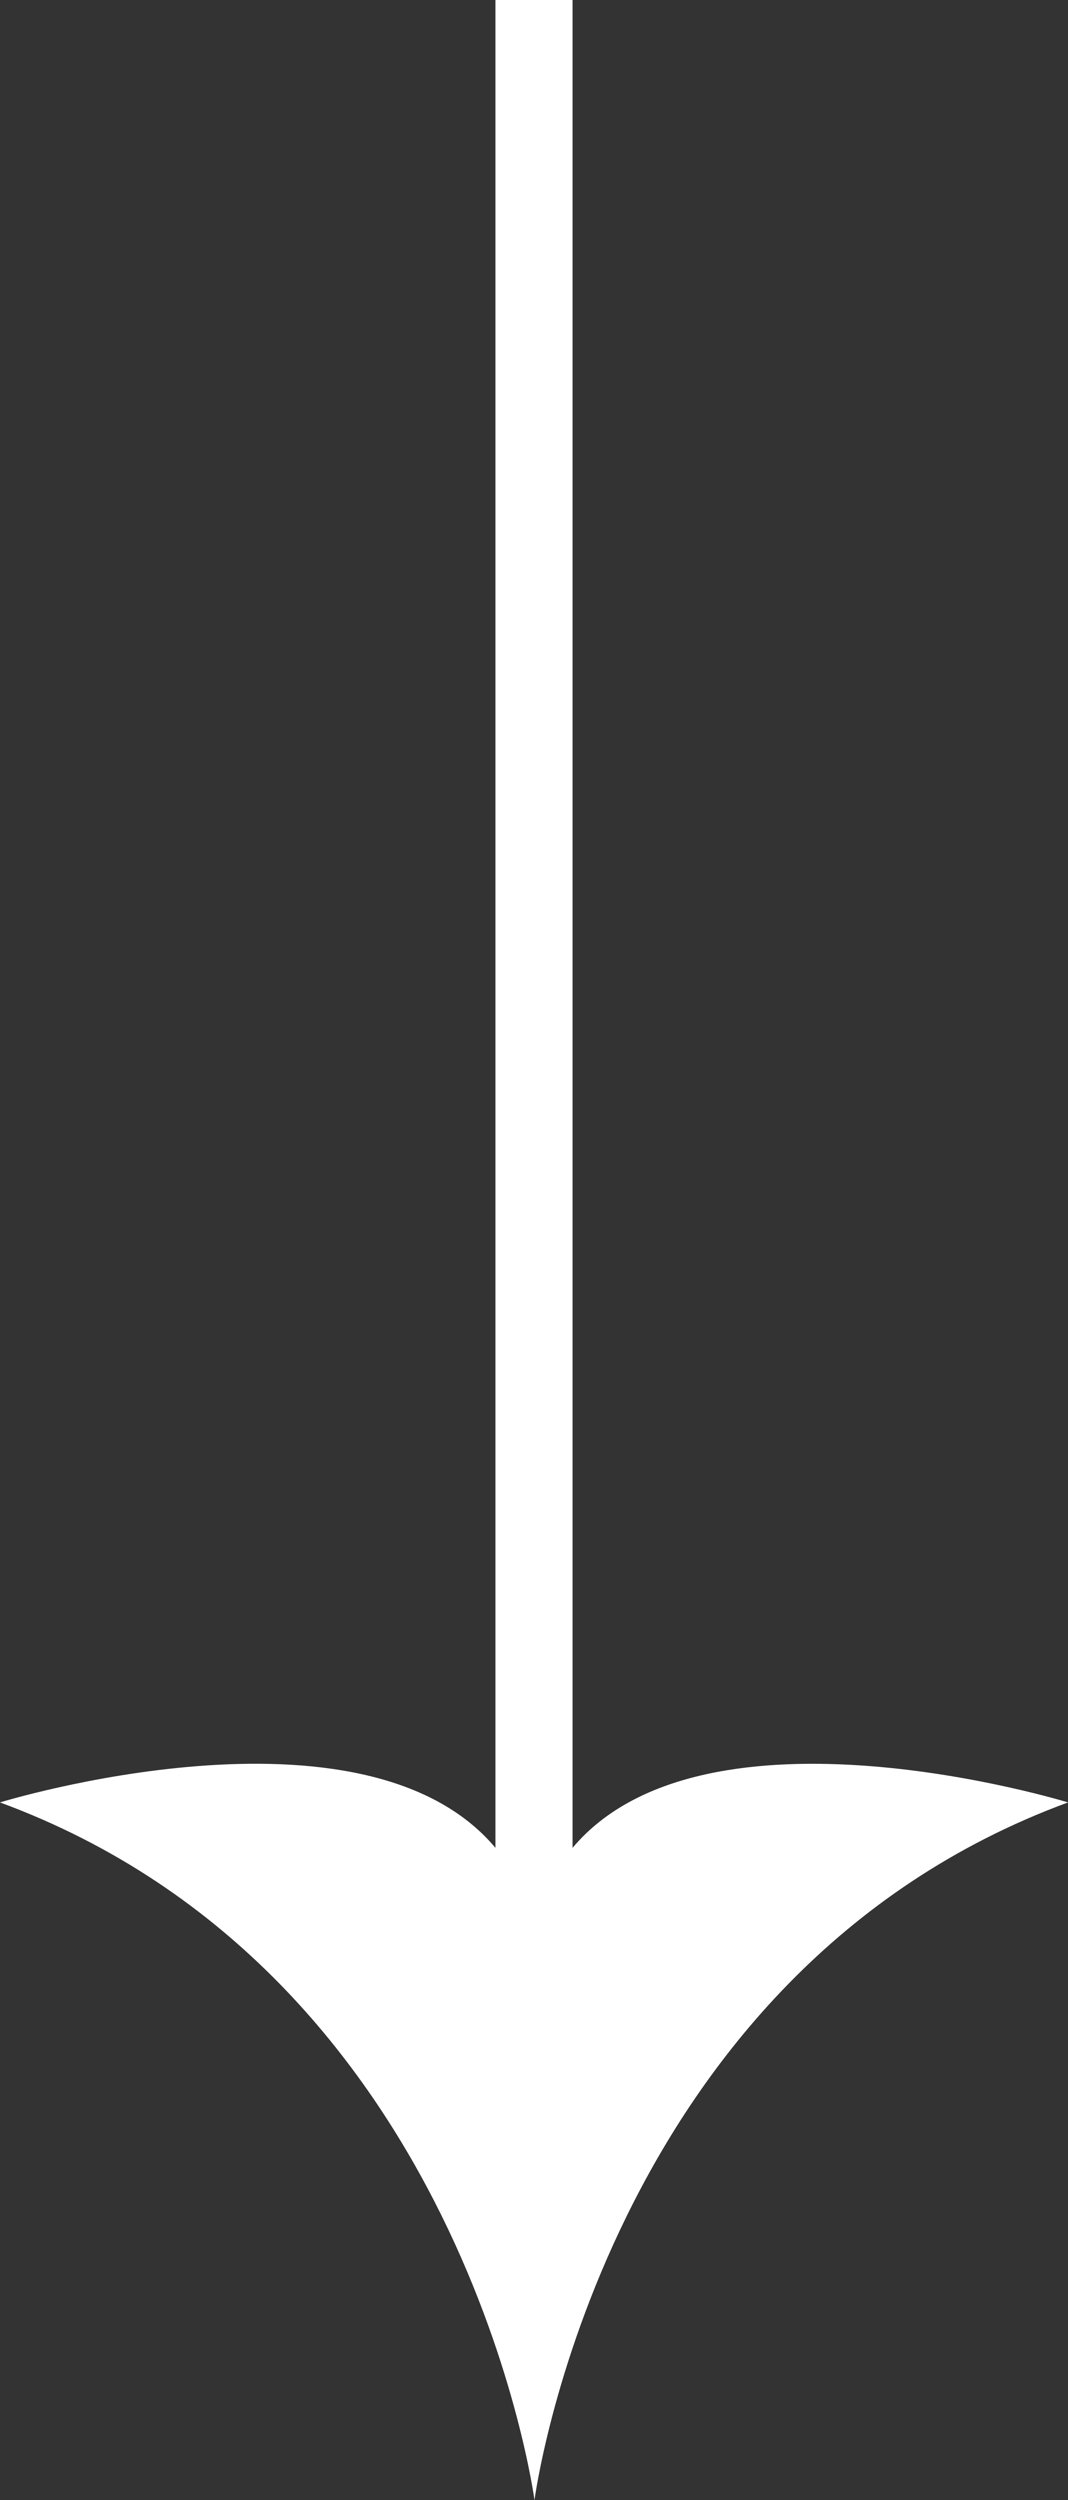
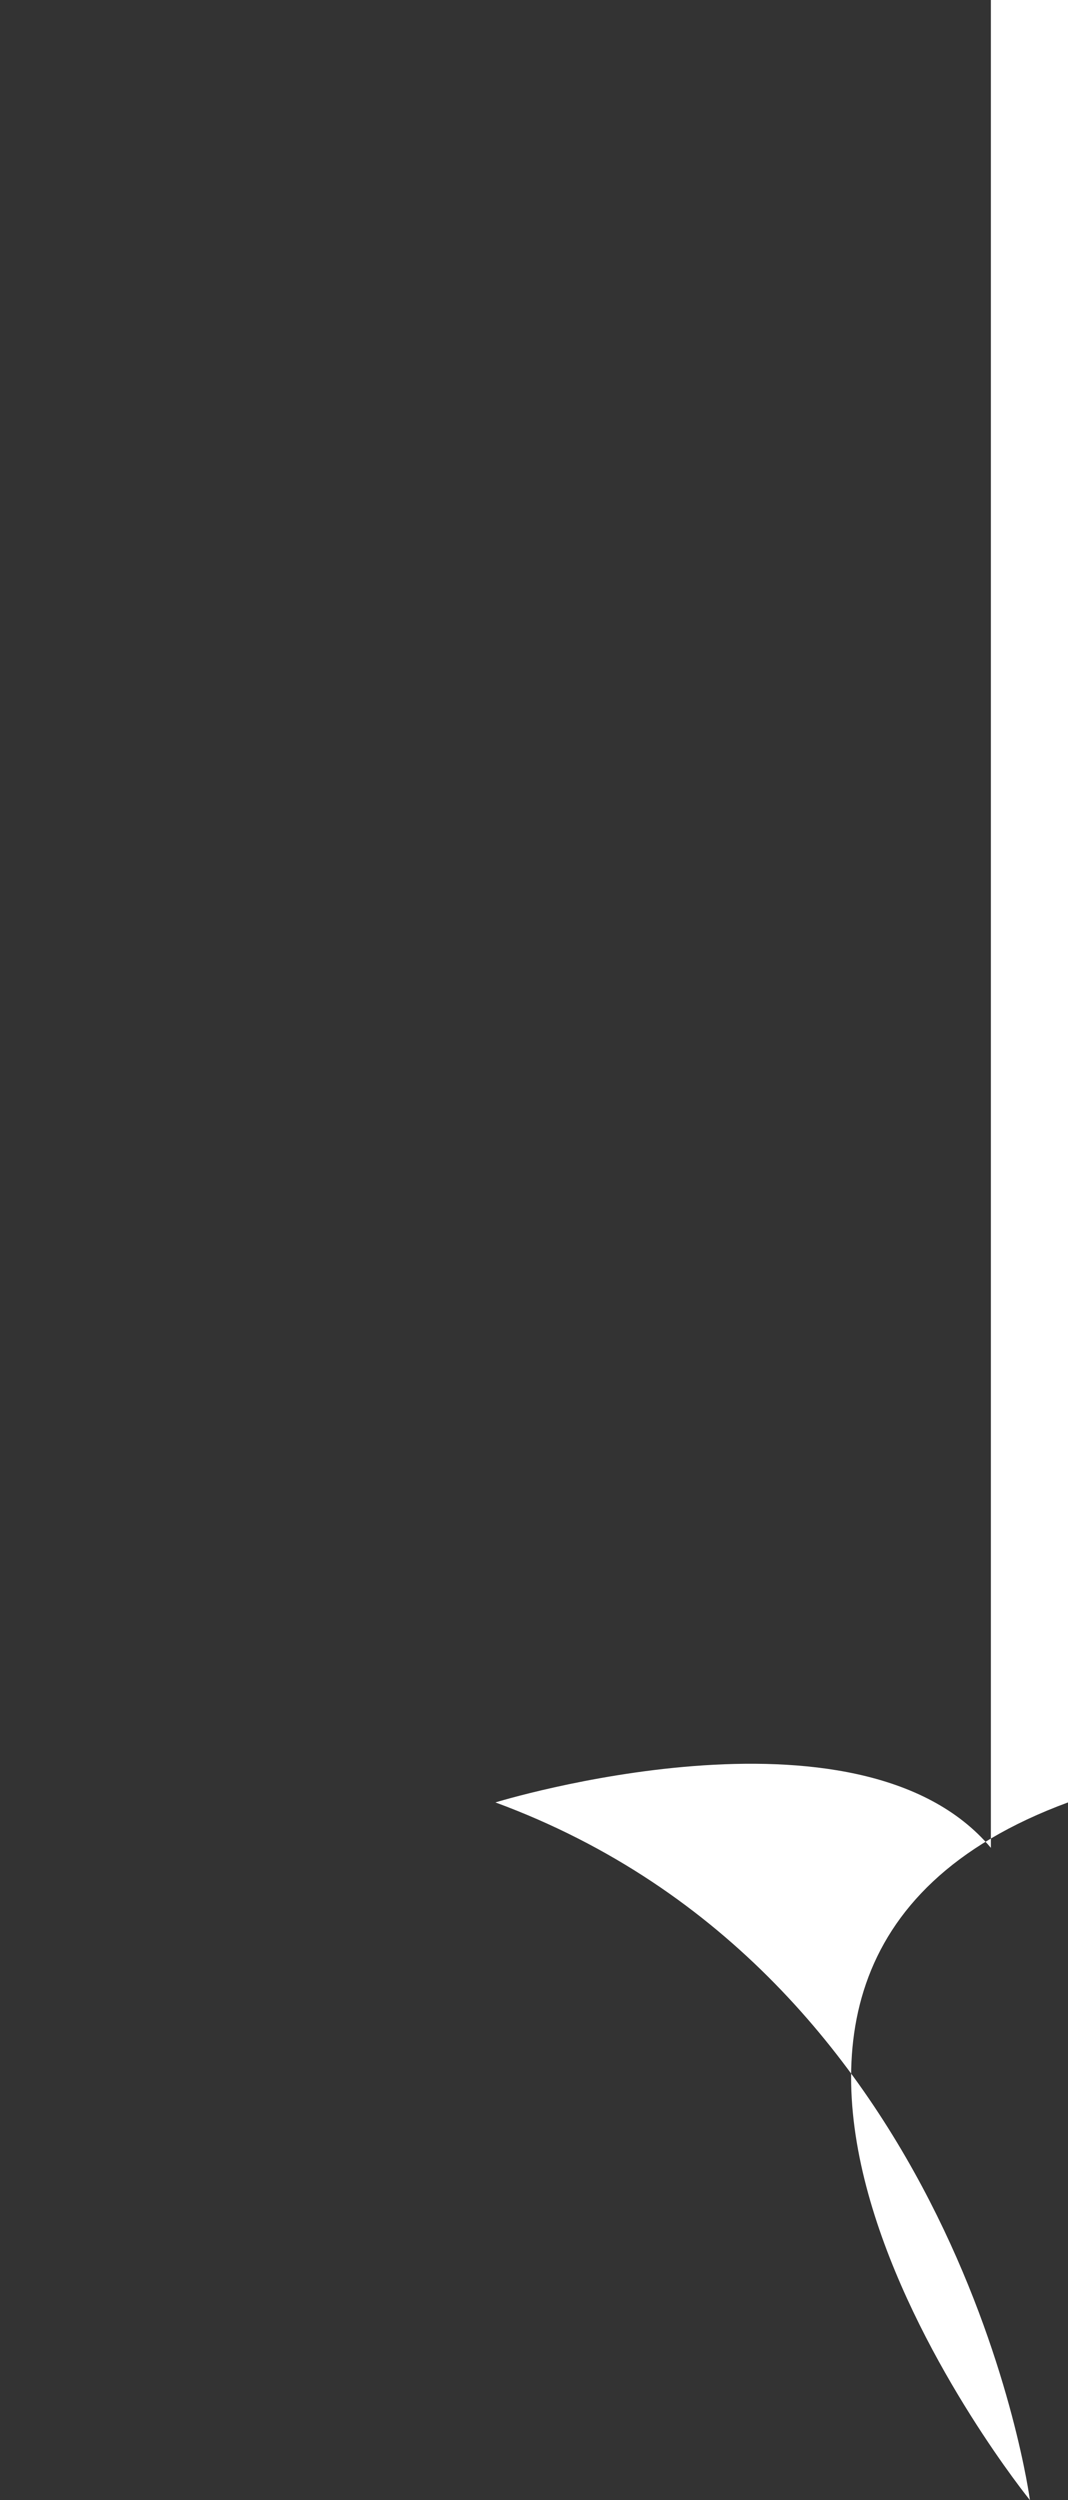
<svg xmlns="http://www.w3.org/2000/svg" viewBox="0 0 13.1 30.644">
  <rect x="0" y="0" width="13.1" height="30.644" fill="#333333" stroke="none" />
  <defs>
    <style>
      .cls-1 {
        fill: #fff;
      }
    </style>
  </defs>
-   <path id="Path_156" data-name="Path 156" class="cls-1" d="M22.093,0s-1.373,4.457.557,6.077H0v.946H22.65c-1.931,1.62-.557,6.077-.557,6.077,2.1-5.7,8.552-6.556,8.552-6.556S24.192,5.7,22.093,0Z" transform="translate(13.1) rotate(90)" />
+   <path id="Path_156" data-name="Path 156" class="cls-1" d="M22.093,0H0v.946H22.65c-1.931,1.62-.557,6.077-.557,6.077,2.1-5.7,8.552-6.556,8.552-6.556S24.192,5.7,22.093,0Z" transform="translate(13.1) rotate(90)" />
</svg>